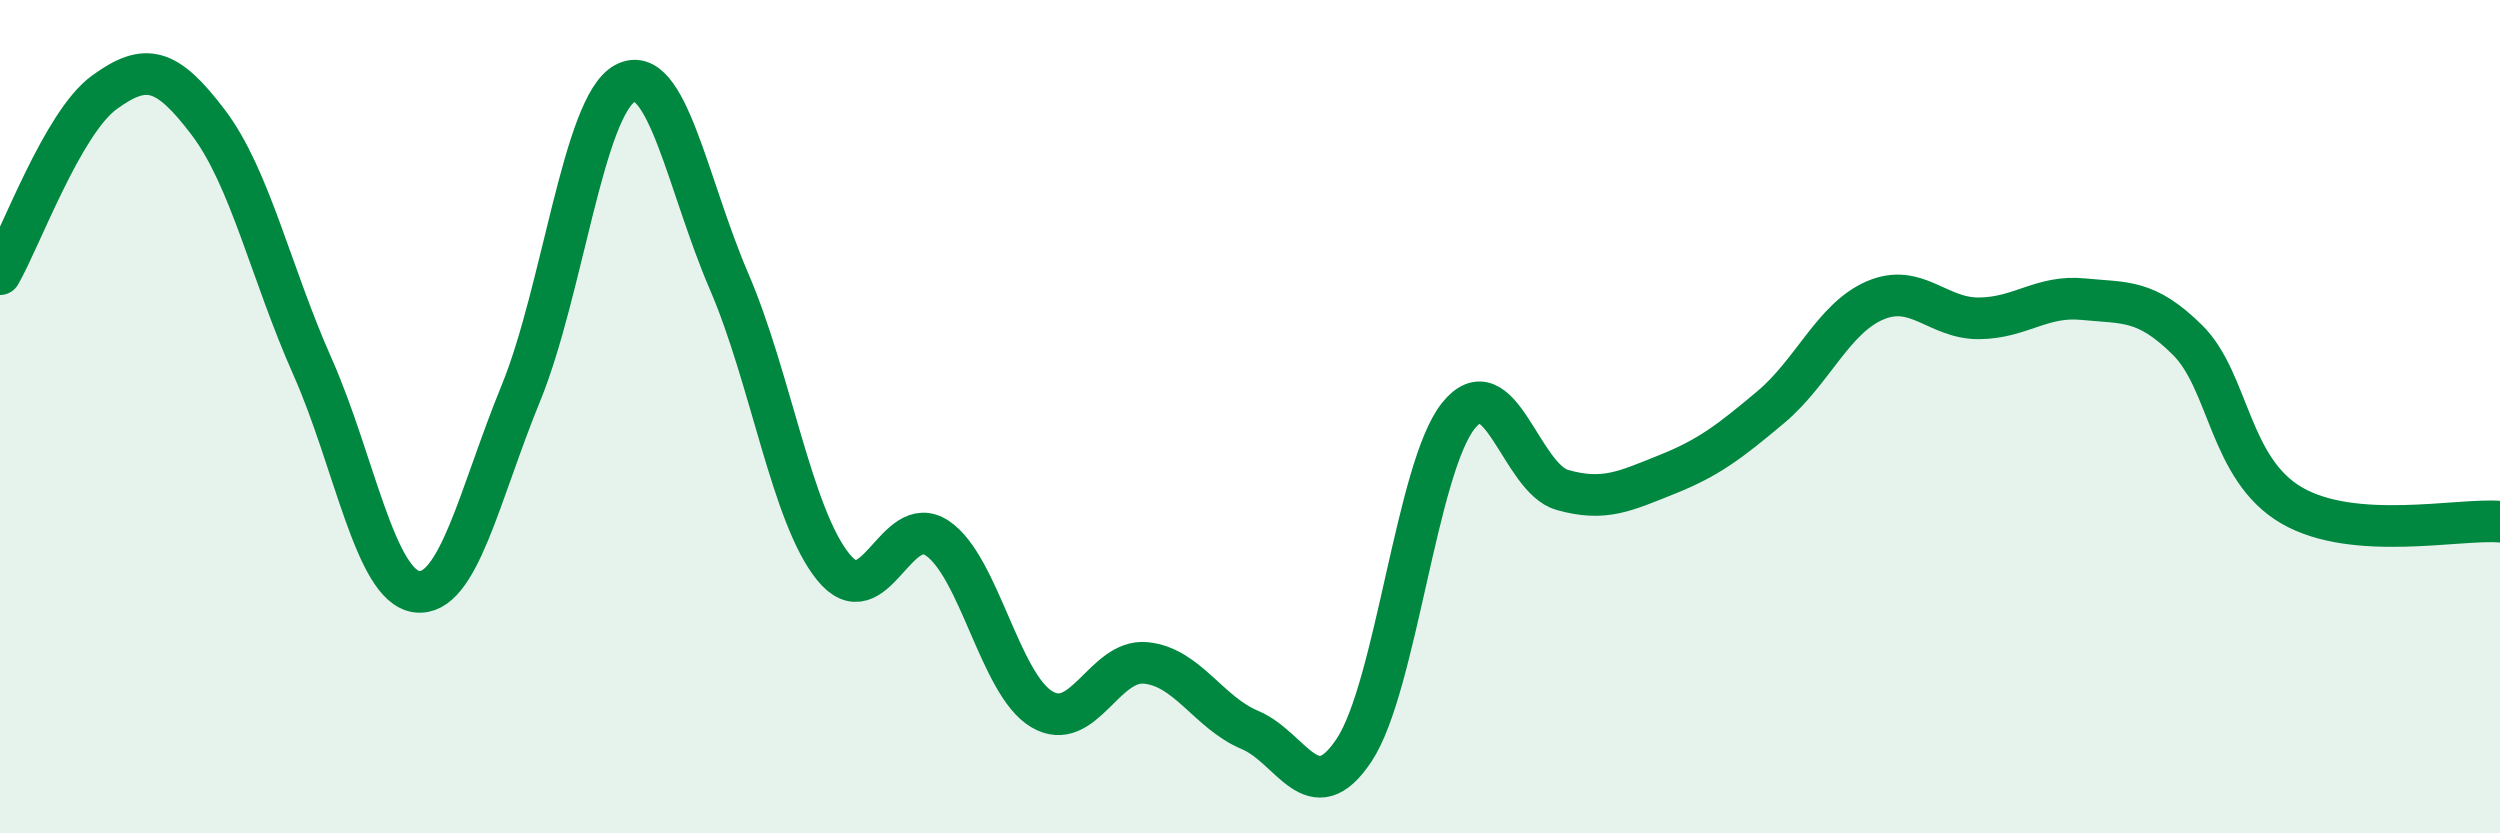
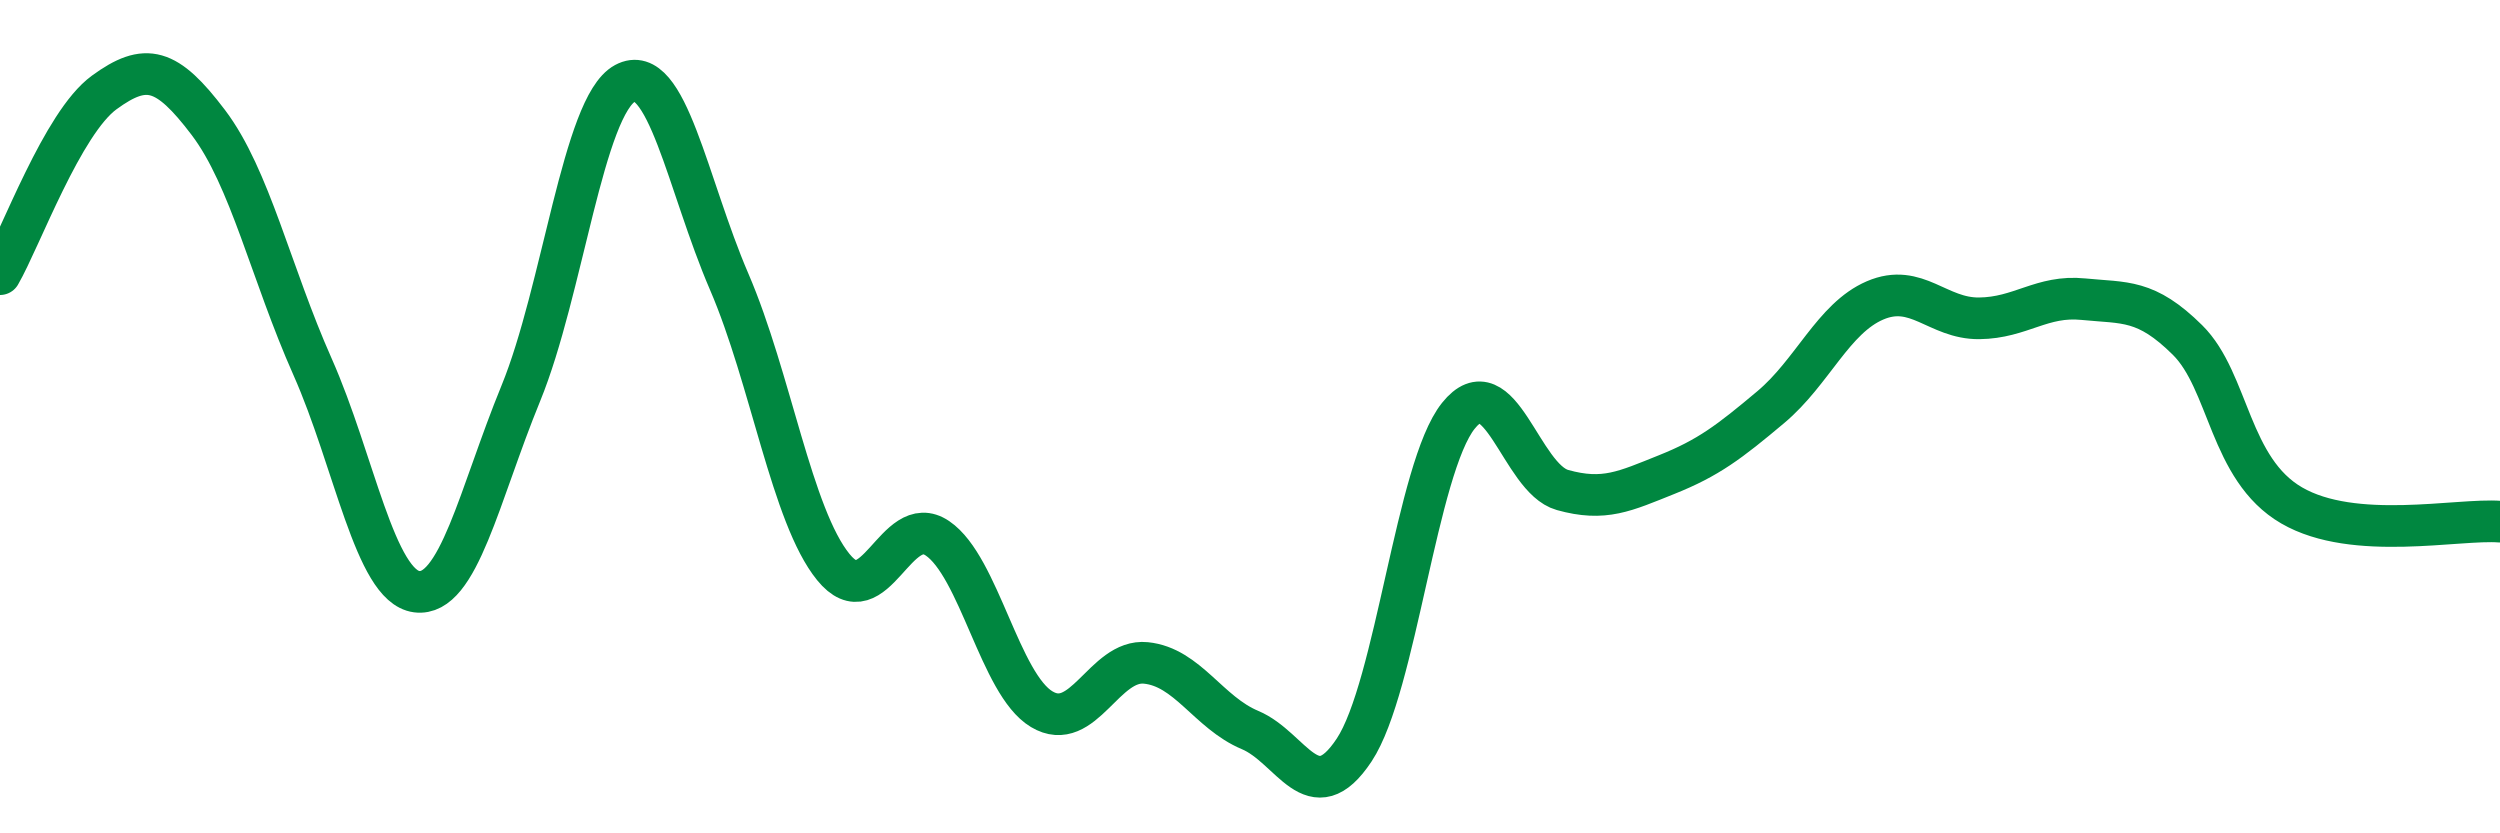
<svg xmlns="http://www.w3.org/2000/svg" width="60" height="20" viewBox="0 0 60 20">
-   <path d="M 0,6.58 C 0.5,5.71 1.5,2.95 2.5,2.22 C 3.5,1.49 4,1.62 5,2.94 C 6,4.26 6.5,6.55 7.5,8.8 C 8.5,11.05 9,14.07 10,14.2 C 11,14.33 11.5,11.88 12.5,9.44 C 13.5,7 14,2.54 15,2 C 16,1.46 16.5,4.44 17.5,6.76 C 18.5,9.08 19,12.38 20,13.61 C 21,14.84 21.5,12.24 22.5,12.92 C 23.5,13.6 24,16.42 25,17.02 C 26,17.62 26.5,15.81 27.5,15.91 C 28.5,16.01 29,17.1 30,17.52 C 31,17.94 31.5,19.51 32.5,18 C 33.5,16.49 34,11.23 35,9.98 C 36,8.73 36.5,11.48 37.5,11.76 C 38.5,12.04 39,11.79 40,11.39 C 41,10.99 41.5,10.61 42.5,9.77 C 43.5,8.93 44,7.64 45,7.21 C 46,6.78 46.5,7.65 47.5,7.64 C 48.5,7.63 49,7.08 50,7.18 C 51,7.28 51.5,7.17 52.5,8.16 C 53.5,9.15 53.5,11.26 55,12.13 C 56.5,13 59,12.44 60,12.52L60 20L0 20Z" fill="#008740" opacity="0.1" stroke-linecap="round" stroke-linejoin="round" />
  <path d="M 0,6.58 C 0.5,5.71 1.5,2.95 2.5,2.22 C 3.5,1.49 4,1.62 5,2.94 C 6,4.26 6.5,6.55 7.5,8.8 C 8.5,11.05 9,14.07 10,14.2 C 11,14.33 11.5,11.88 12.5,9.44 C 13.5,7 14,2.54 15,2 C 16,1.46 16.5,4.44 17.5,6.76 C 18.5,9.08 19,12.38 20,13.61 C 21,14.84 21.5,12.24 22.5,12.92 C 23.5,13.6 24,16.42 25,17.02 C 26,17.62 26.5,15.81 27.5,15.91 C 28.5,16.01 29,17.1 30,17.52 C 31,17.94 31.5,19.51 32.5,18 C 33.5,16.49 34,11.23 35,9.98 C 36,8.73 36.5,11.48 37.5,11.76 C 38.5,12.04 39,11.79 40,11.39 C 41,10.99 41.5,10.61 42.5,9.77 C 43.5,8.93 44,7.64 45,7.21 C 46,6.78 46.5,7.65 47.5,7.64 C 48.5,7.63 49,7.08 50,7.18 C 51,7.28 51.5,7.17 52.5,8.16 C 53.5,9.15 53.5,11.26 55,12.13 C 56.5,13 59,12.44 60,12.52" stroke="#008740" stroke-width="1" fill="none" stroke-linecap="round" stroke-linejoin="round" />
</svg>